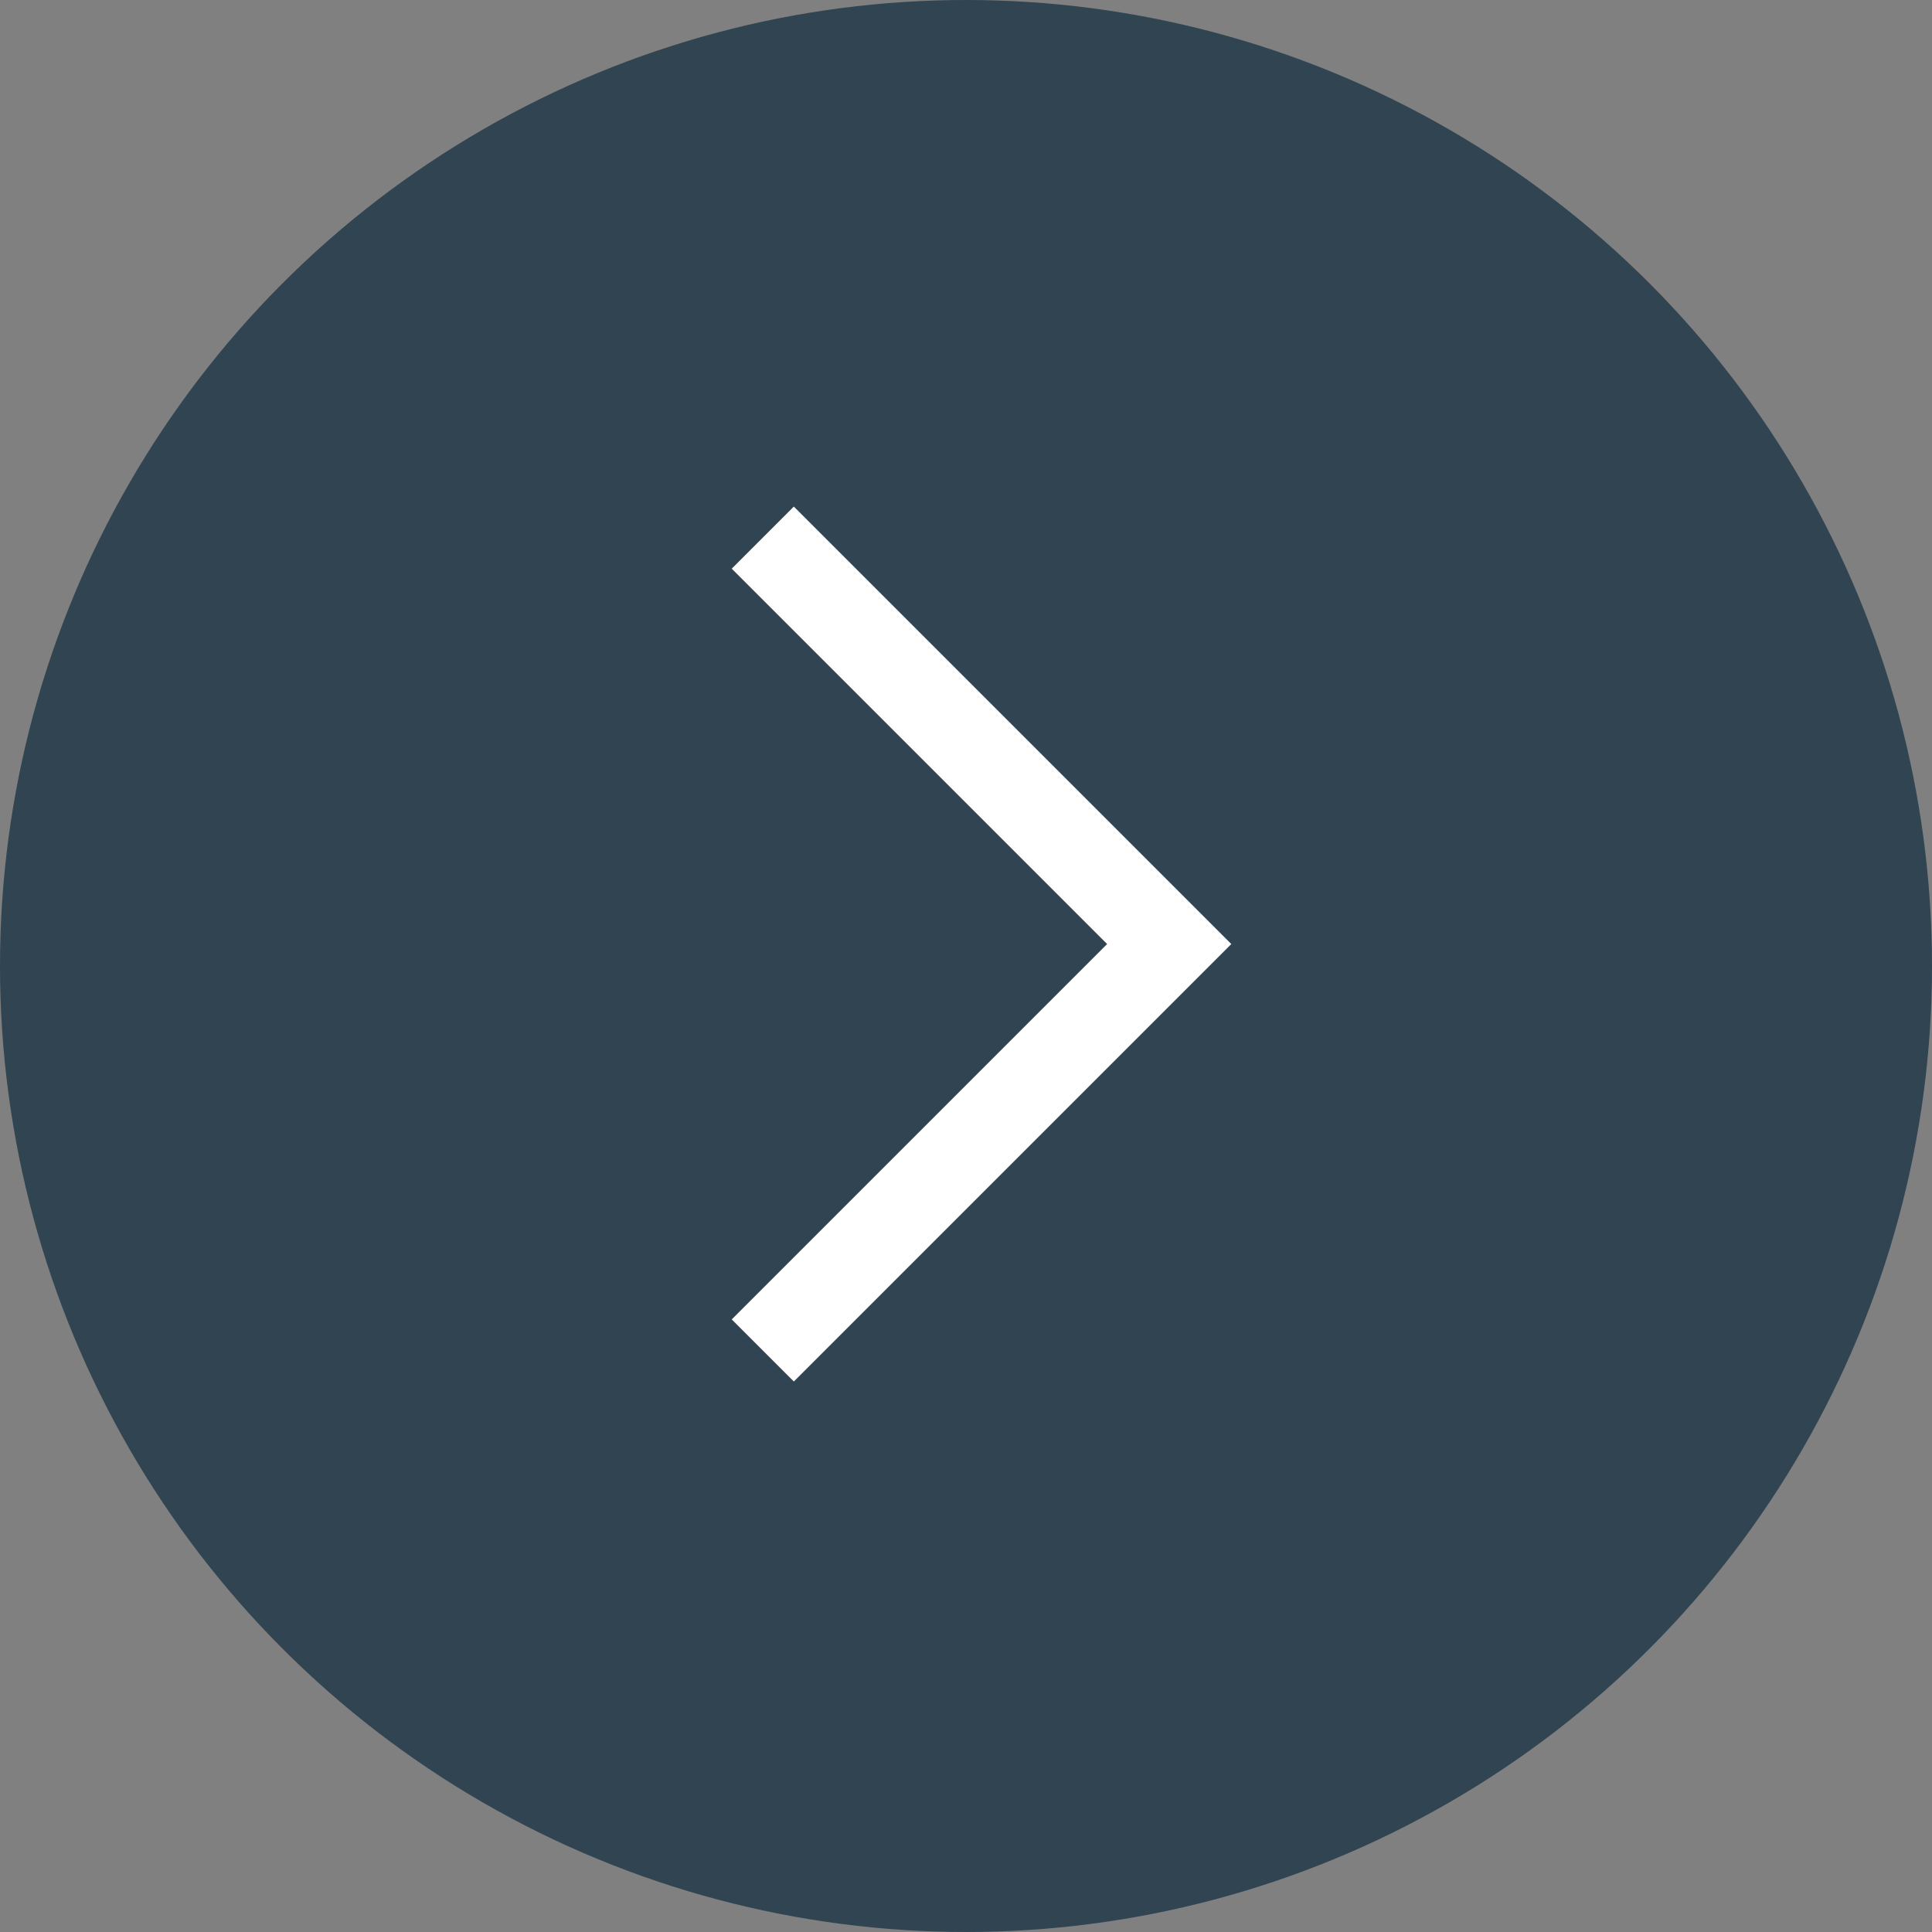
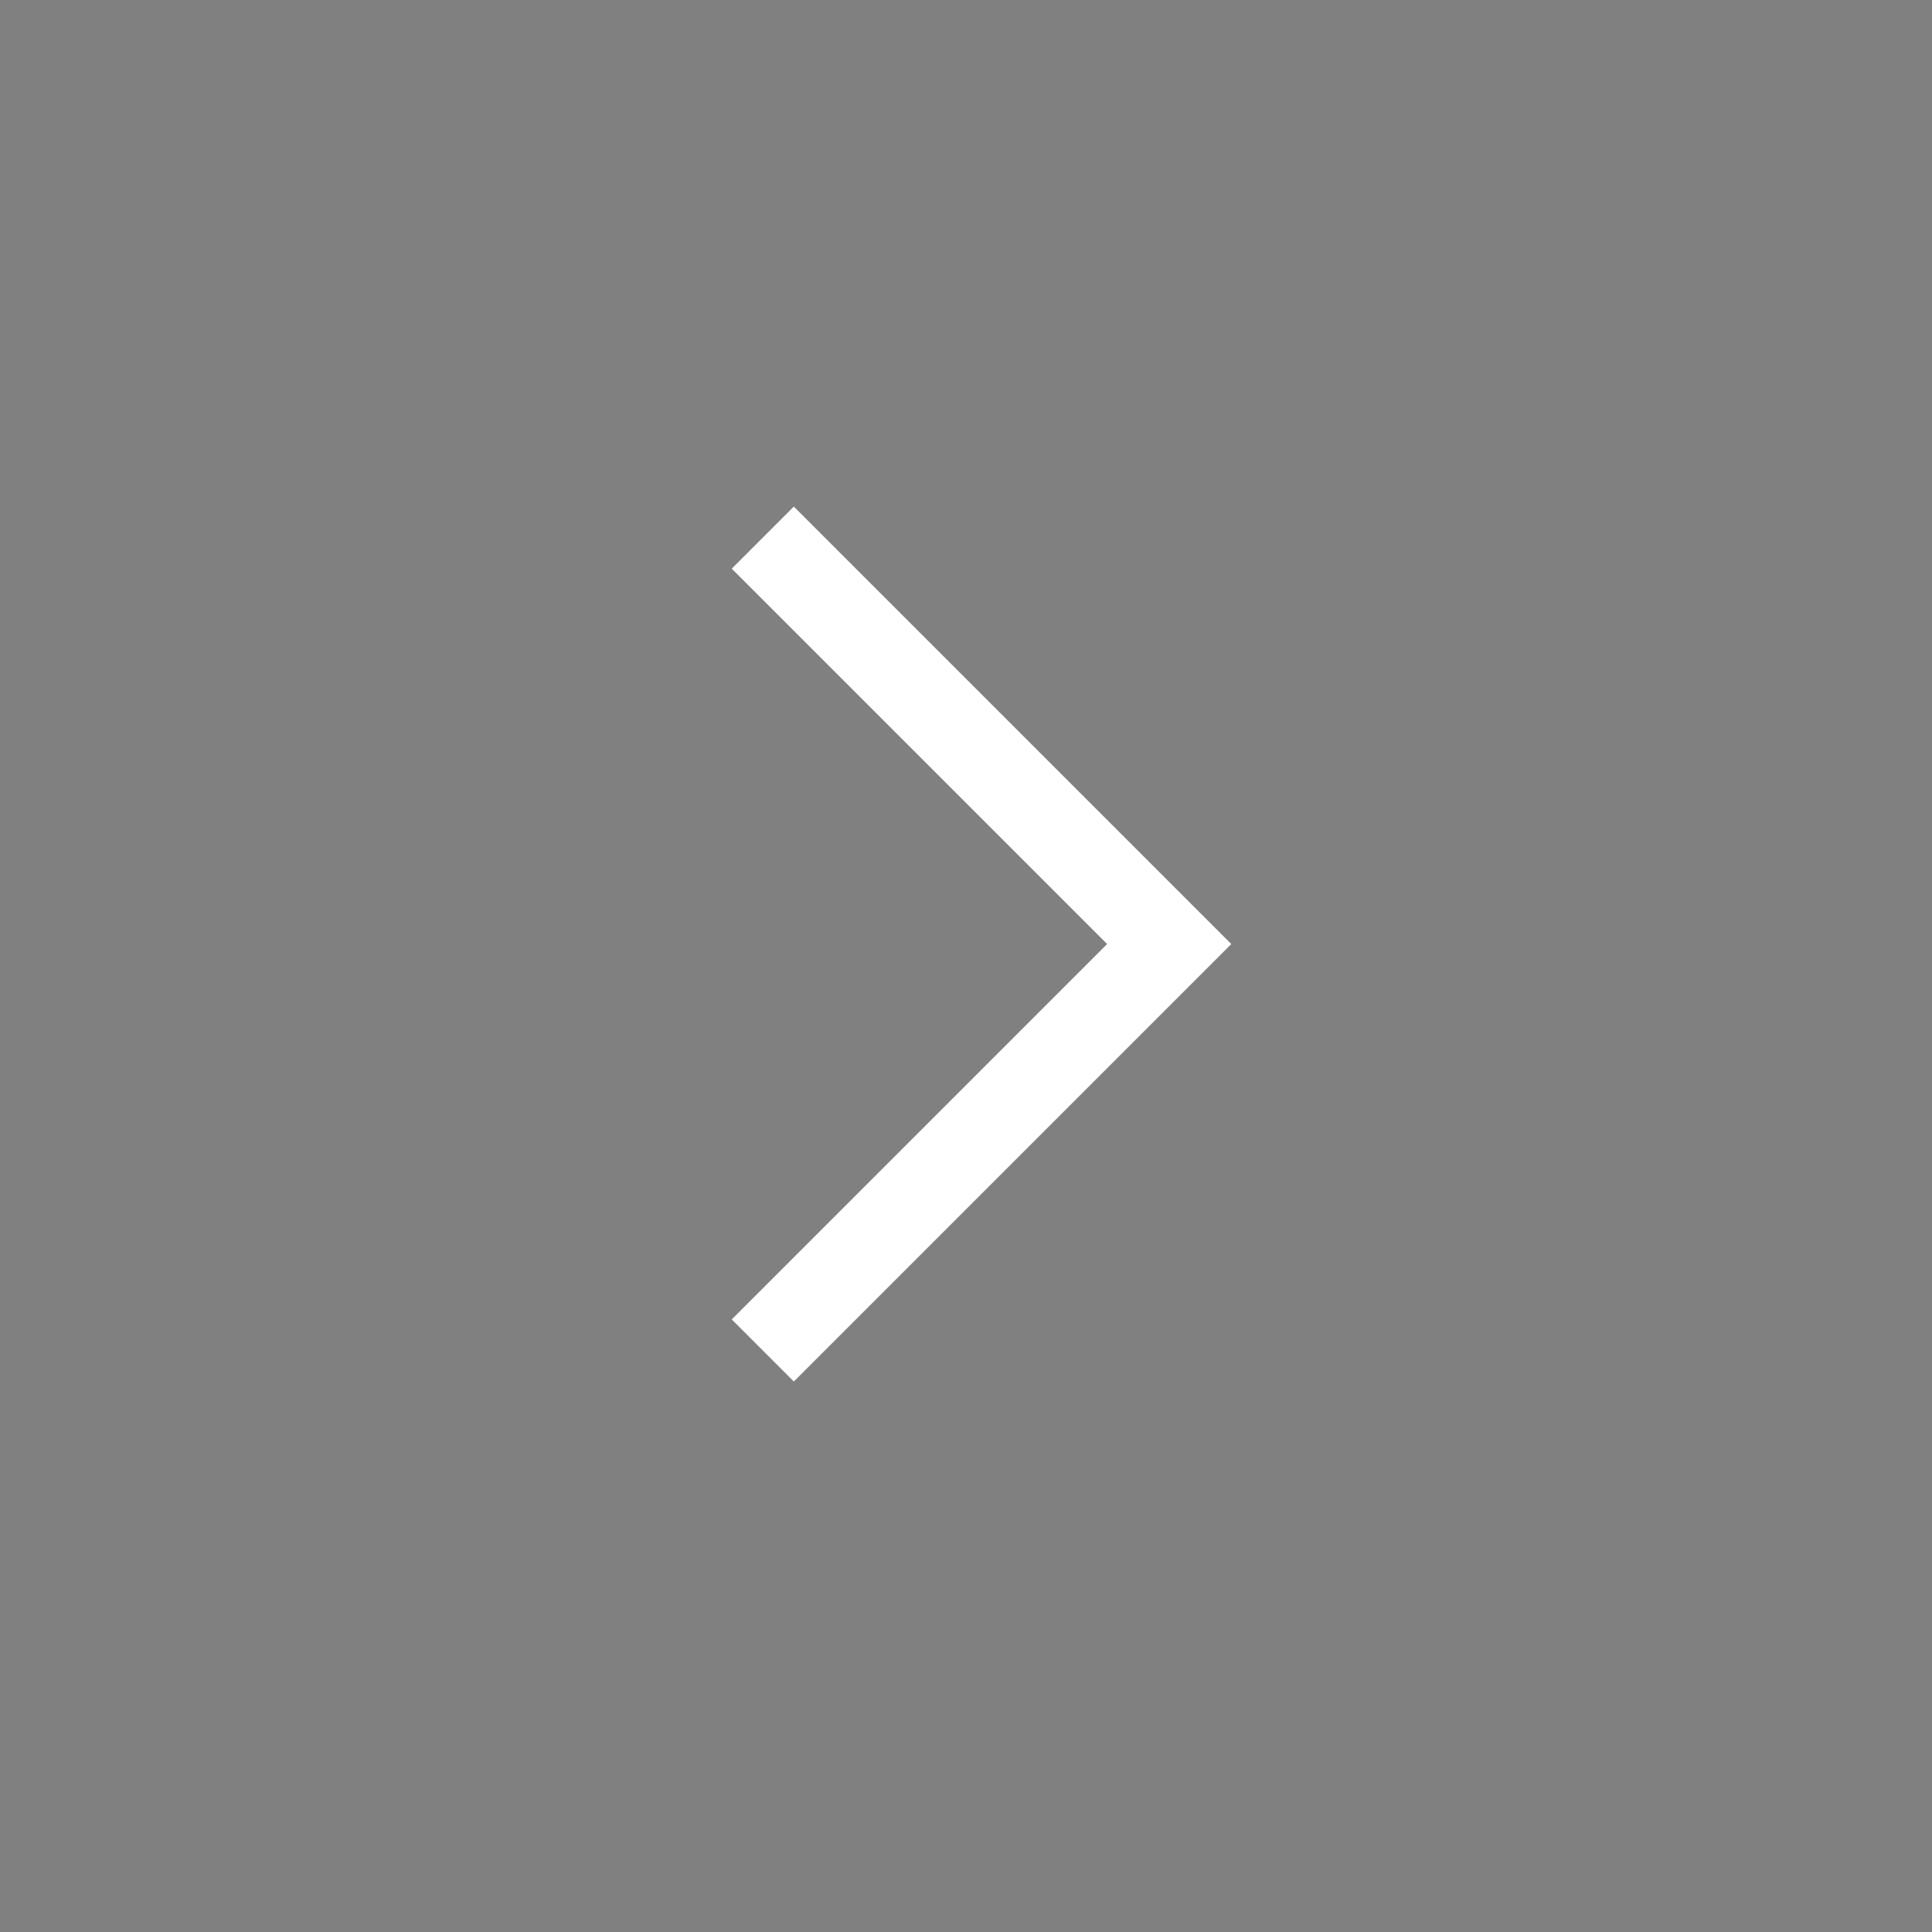
<svg xmlns="http://www.w3.org/2000/svg" width="44" height="44" viewBox="0 0 44 44">
  <rect x="0" y="0" width="44" height="44" fill="#808080" stroke="none" />
  <g id="Group_24672" data-name="Group 24672" transform="translate(-828 -1667)">
-     <circle id="Ellipse_39" data-name="Ellipse 39" cx="22" cy="22" r="22" transform="translate(828 1667)" fill="#304452" />
    <path id="Path_54267" data-name="Path 54267" d="M3745.879,572.509l9.256,9.256-9.256,9.256" transform="translate(-2900.507 1106.735)" fill="none" stroke="#fff" stroke-width="2" />
  </g>
</svg>